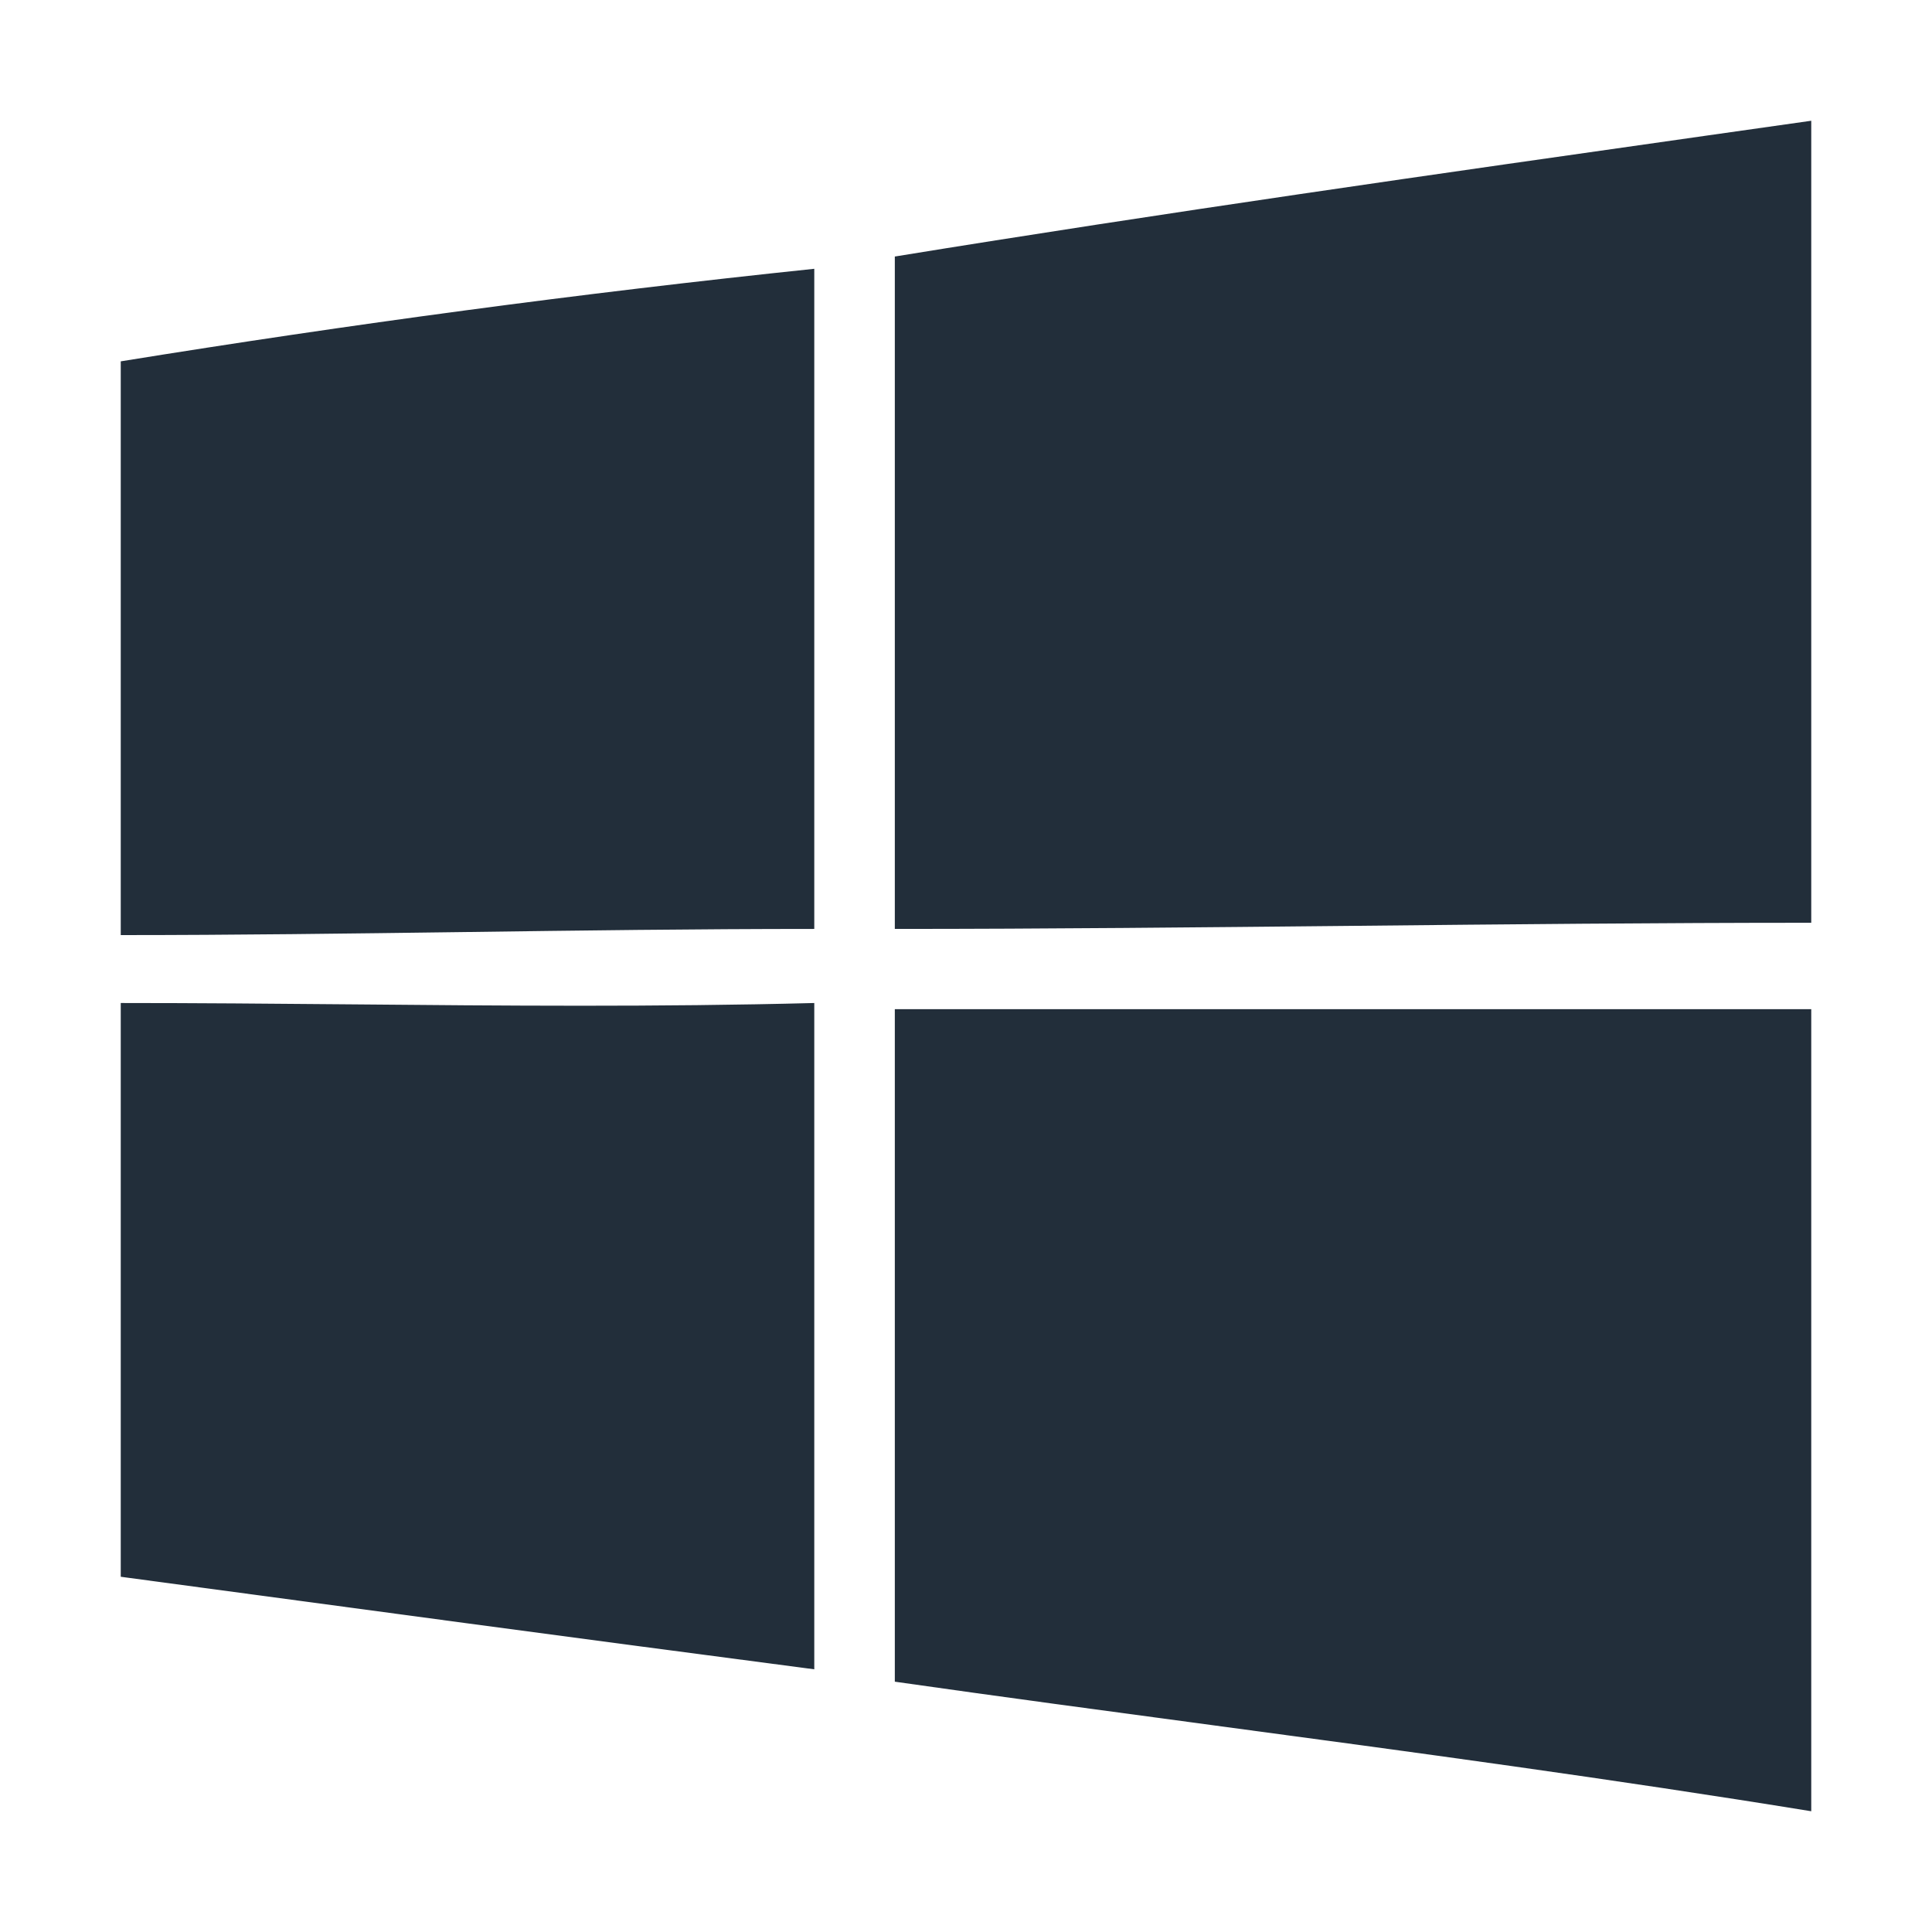
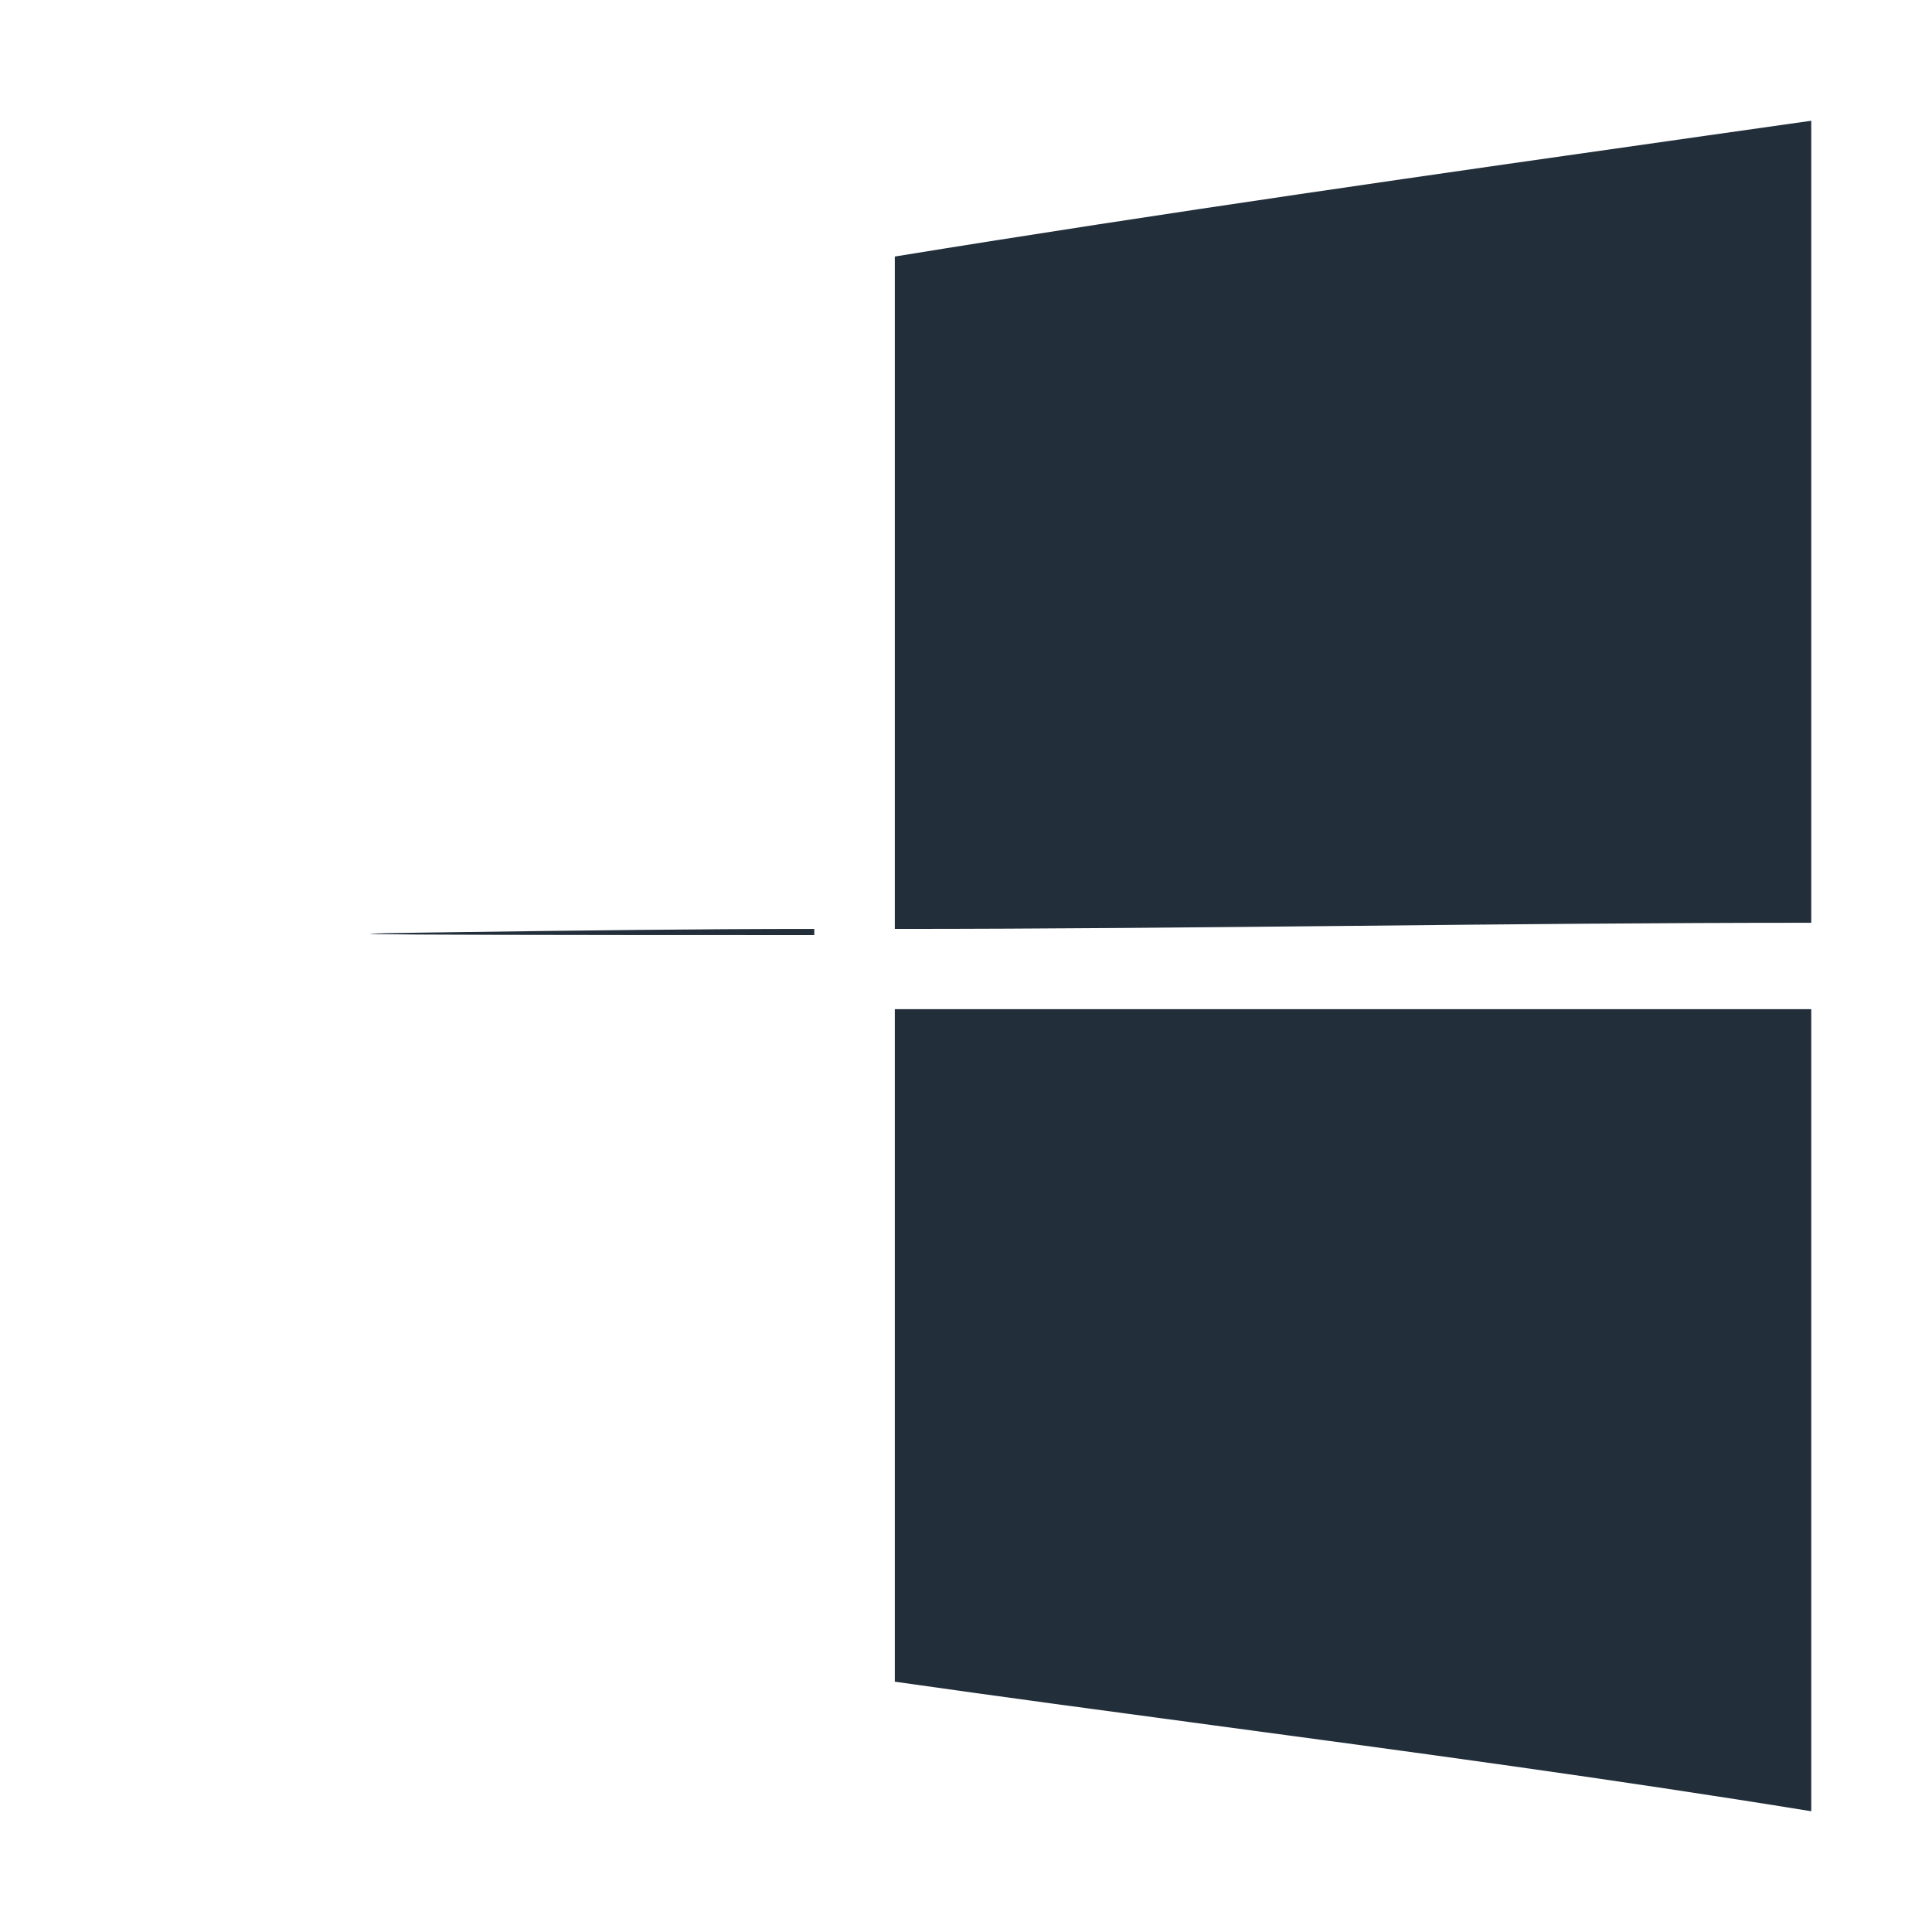
<svg xmlns="http://www.w3.org/2000/svg" width="32" height="32" viewBox="0 0 32 32" fill="none">
  <path d="M28.266 2.246C23.799 2.881 19.269 3.525 14.821 4.249V15.386C17.333 15.386 19.872 15.36 22.41 15.335C24.948 15.309 27.487 15.284 30 15.284V2C29.423 2.082 28.845 2.164 28.266 2.246Z" fill="#222E3A" />
-   <path d="M13.487 4.452C9.59 4.86 5.798 5.371 2 5.985V15.488C3.885 15.488 5.77 15.463 7.667 15.438C9.59 15.412 11.526 15.386 13.487 15.386V4.452Z" fill="#222E3A" />
-   <path d="M5.789 16.635C8.33 16.658 10.885 16.681 13.487 16.613V27.649C9.615 27.142 5.844 26.634 2.073 26.126L2 26.116V16.613C3.262 16.613 4.524 16.624 5.789 16.635Z" fill="#222E3A" />
+   <path d="M13.487 4.452V15.488C3.885 15.488 5.77 15.463 7.667 15.438C9.59 15.412 11.526 15.386 13.487 15.386V4.452Z" fill="#222E3A" />
  <path d="M30 16.715H14.821V27.854C16.569 28.103 18.329 28.339 20.094 28.576C23.401 29.02 26.723 29.467 30 30V16.715Z" fill="#222E3A" />
</svg>